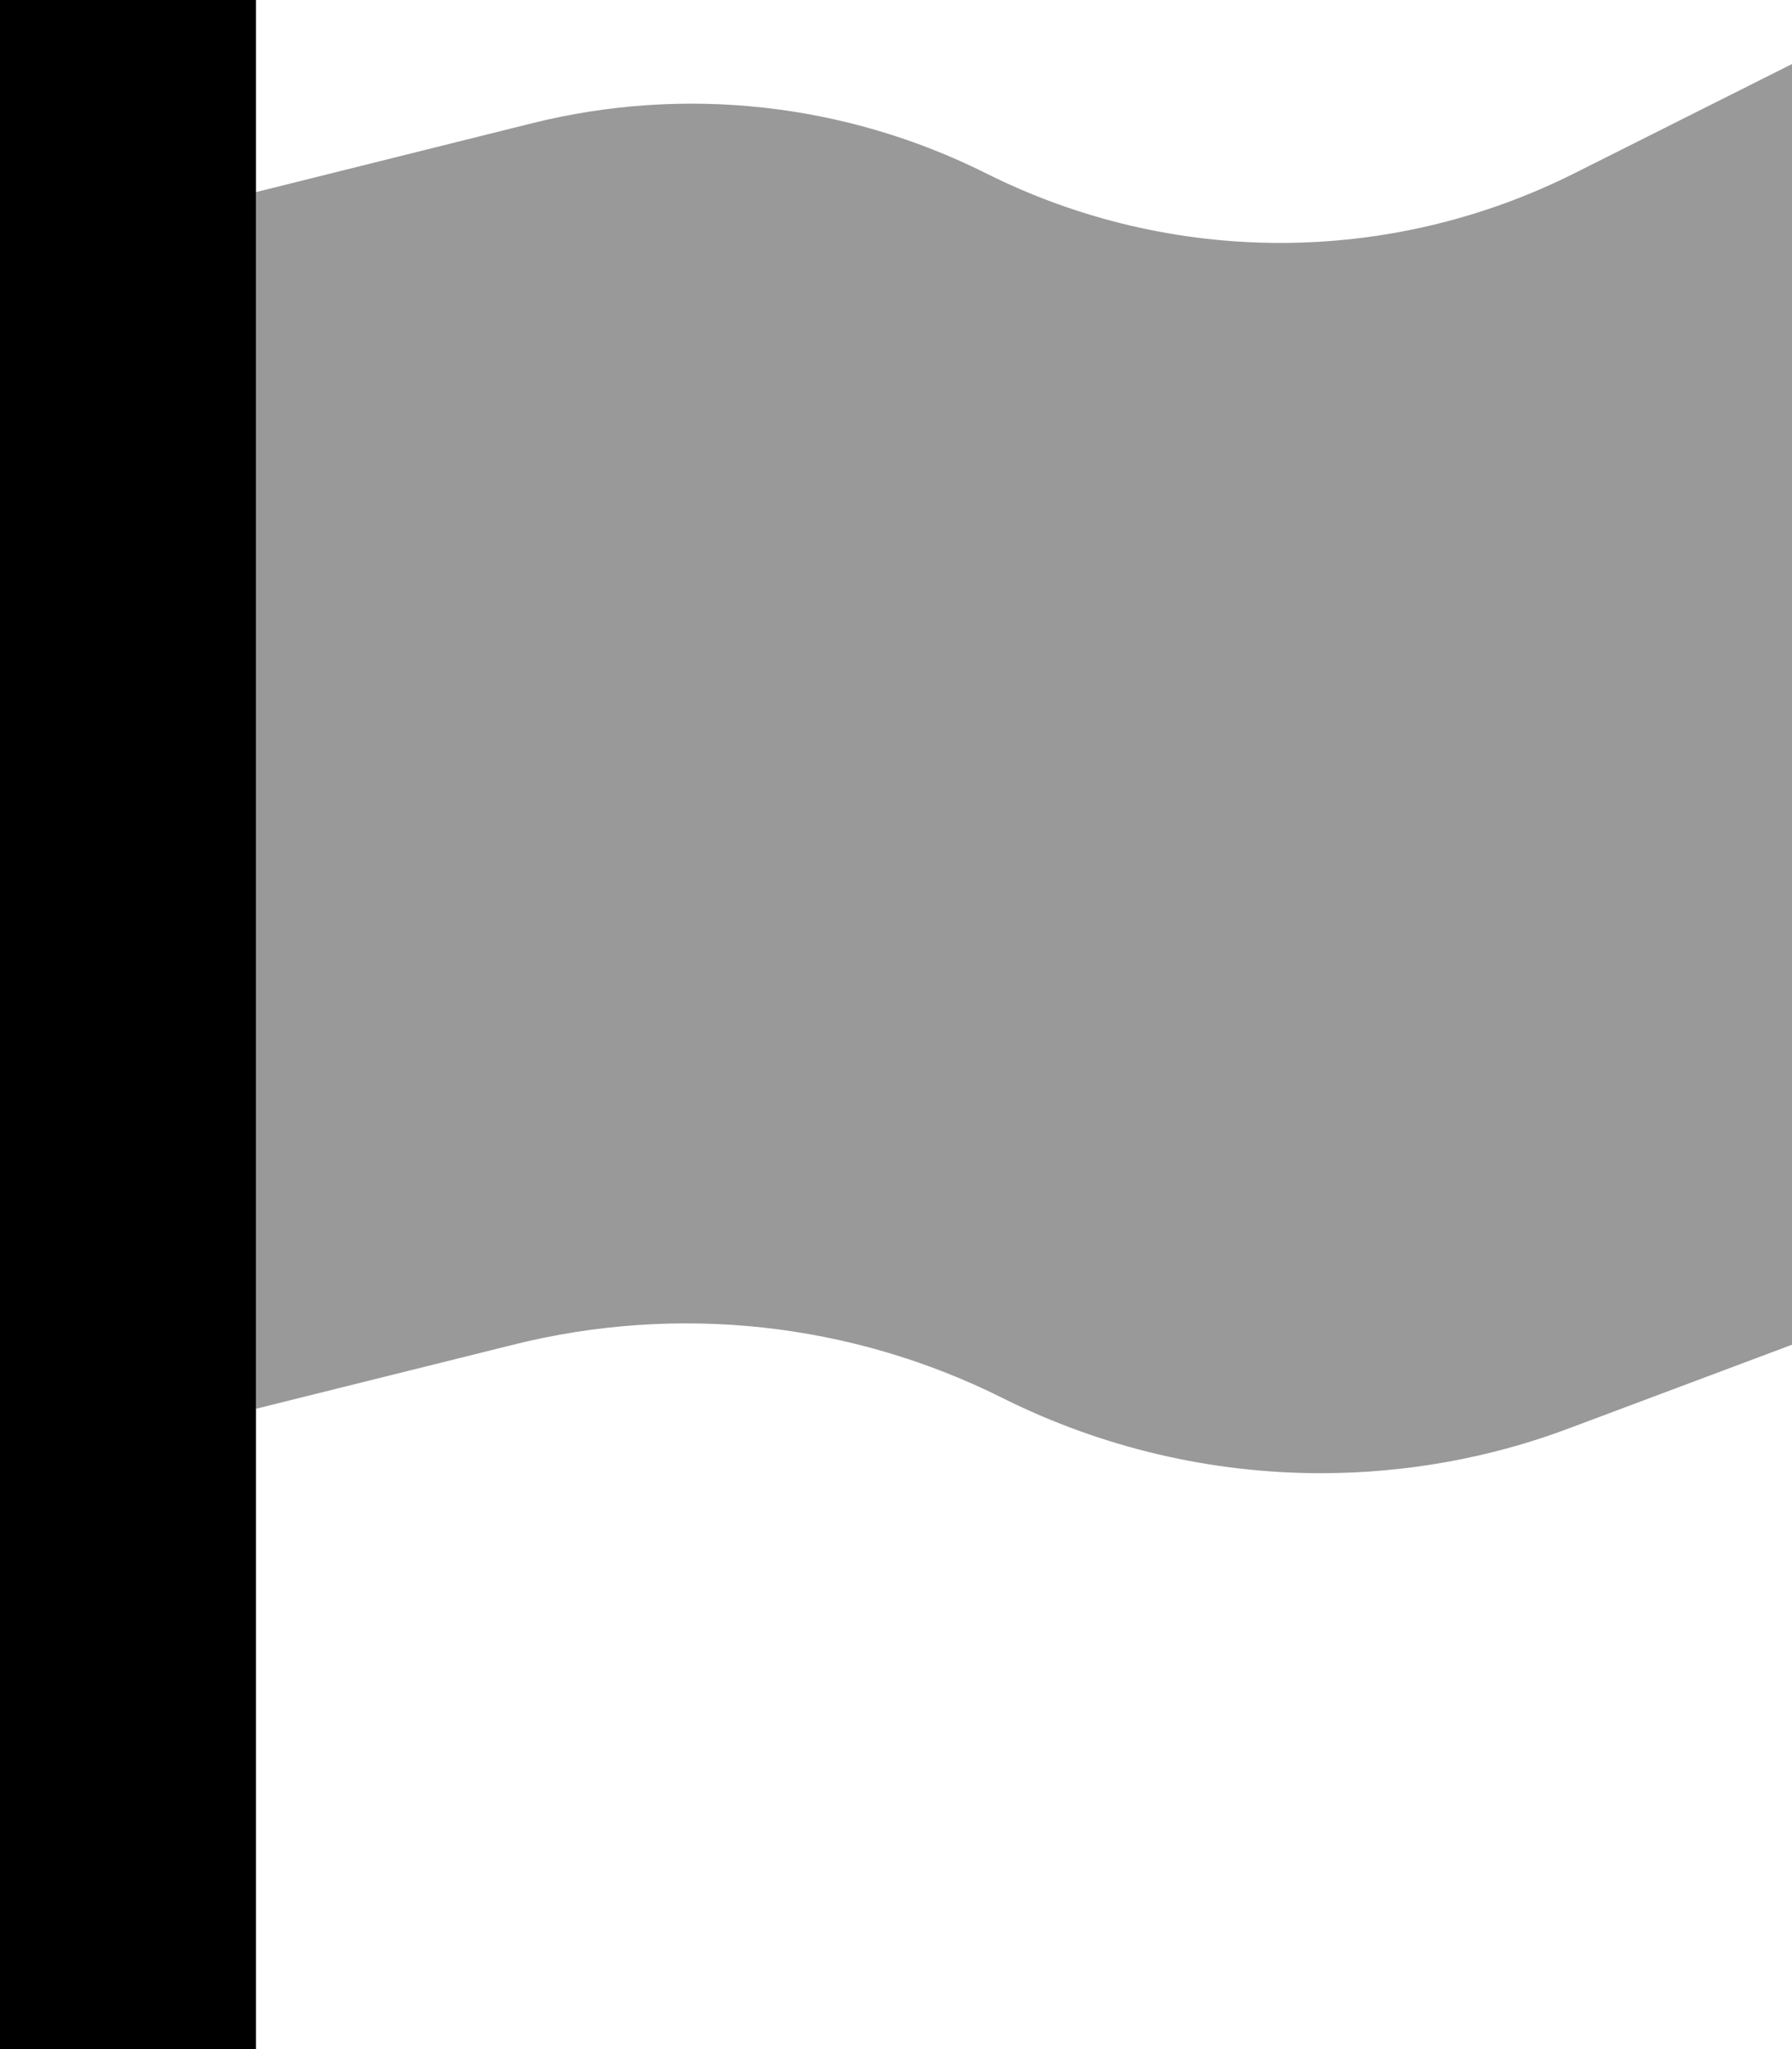
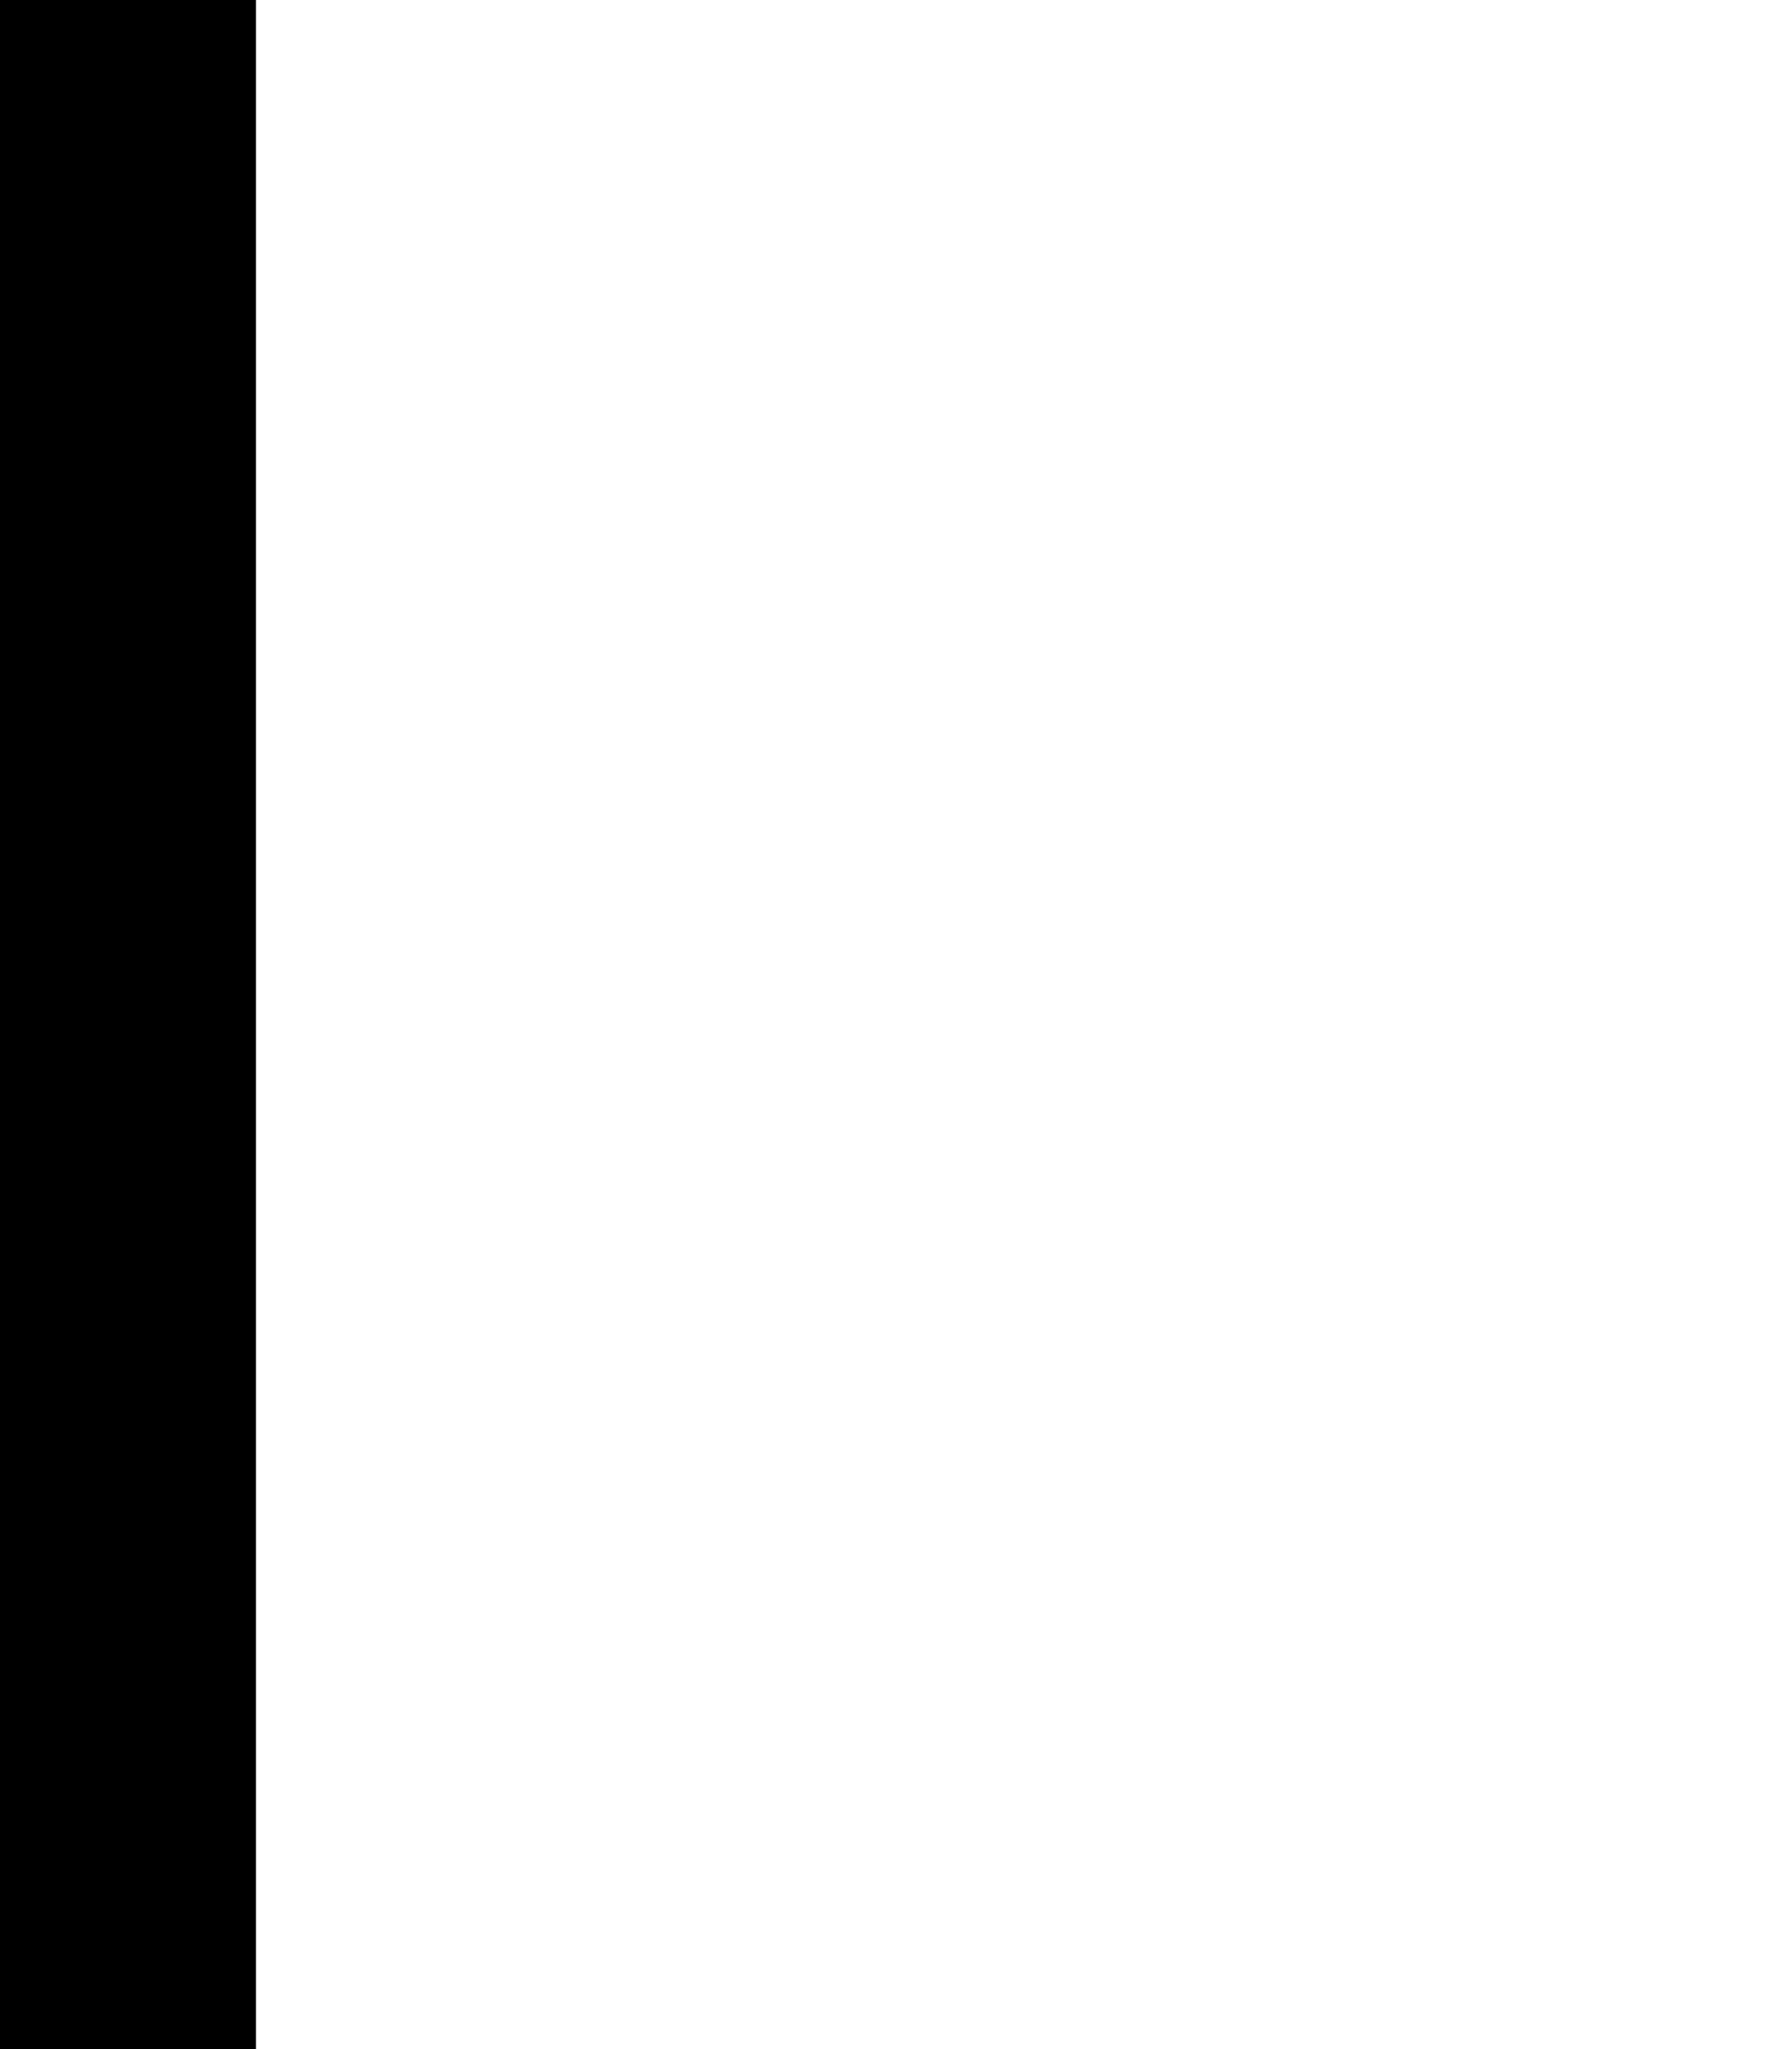
<svg xmlns="http://www.w3.org/2000/svg" viewBox="0 0 448 512">
  <defs>
    <style>.fa-secondary{opacity:.4}</style>
  </defs>
-   <path class="fa-secondary" d="M64 48l69-17.2c38.1-9.5 78.3-5.1 113.5 12.5c46.3 23.2 100.8 23.2 147.1 0L448 16l0 320-55.5 20.8c-20.1 7.6-41.3 11.3-62.3 11.3c-27.3 0-54.5-6.3-79.4-18.7c-37.9-19-81.3-23.7-122.5-13.4L64 352 64 48z" />
-   <path class="fa-primary" d="M64 0l0 32 0 448 0 32L0 512l0-32L0 32 0 0 64 0z" />
+   <path class="fa-primary" d="M64 0l0 32 0 448 0 32L0 512l0-32L0 32 0 0 64 0" />
</svg>